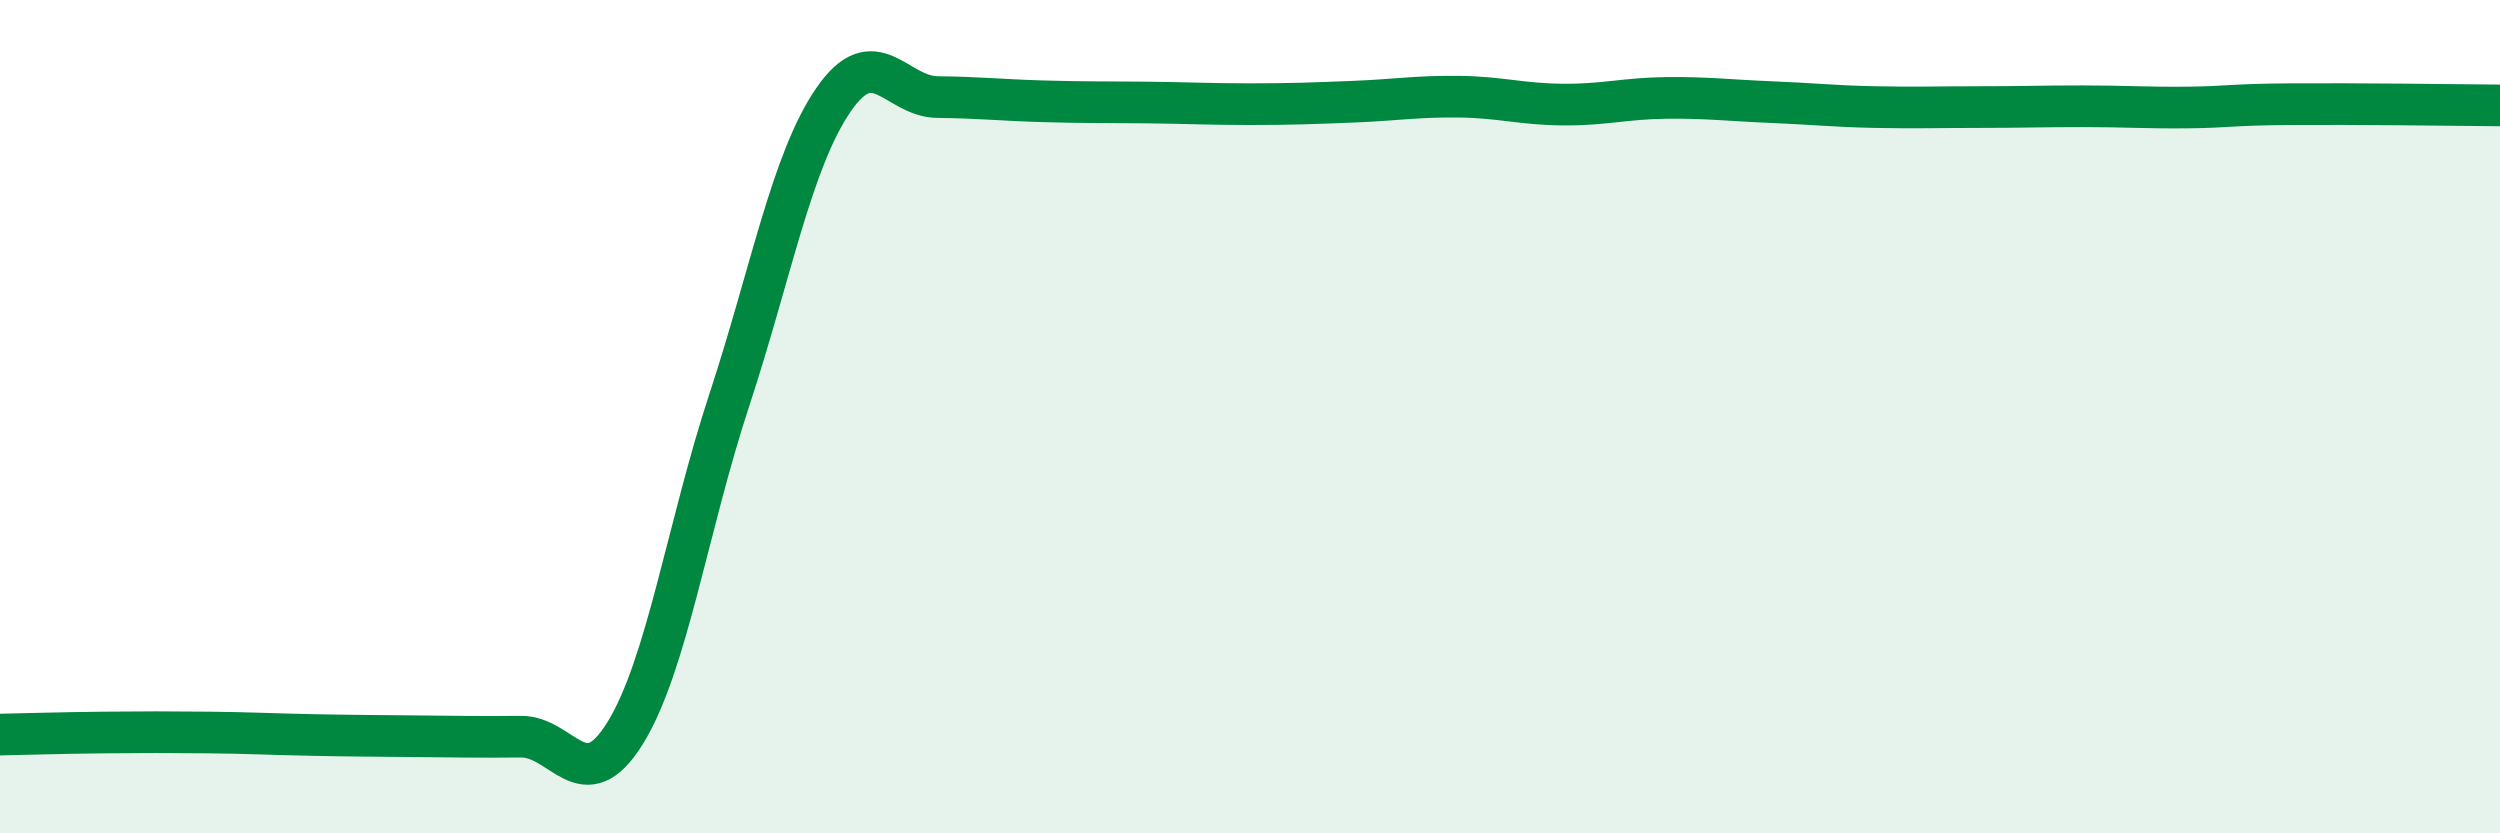
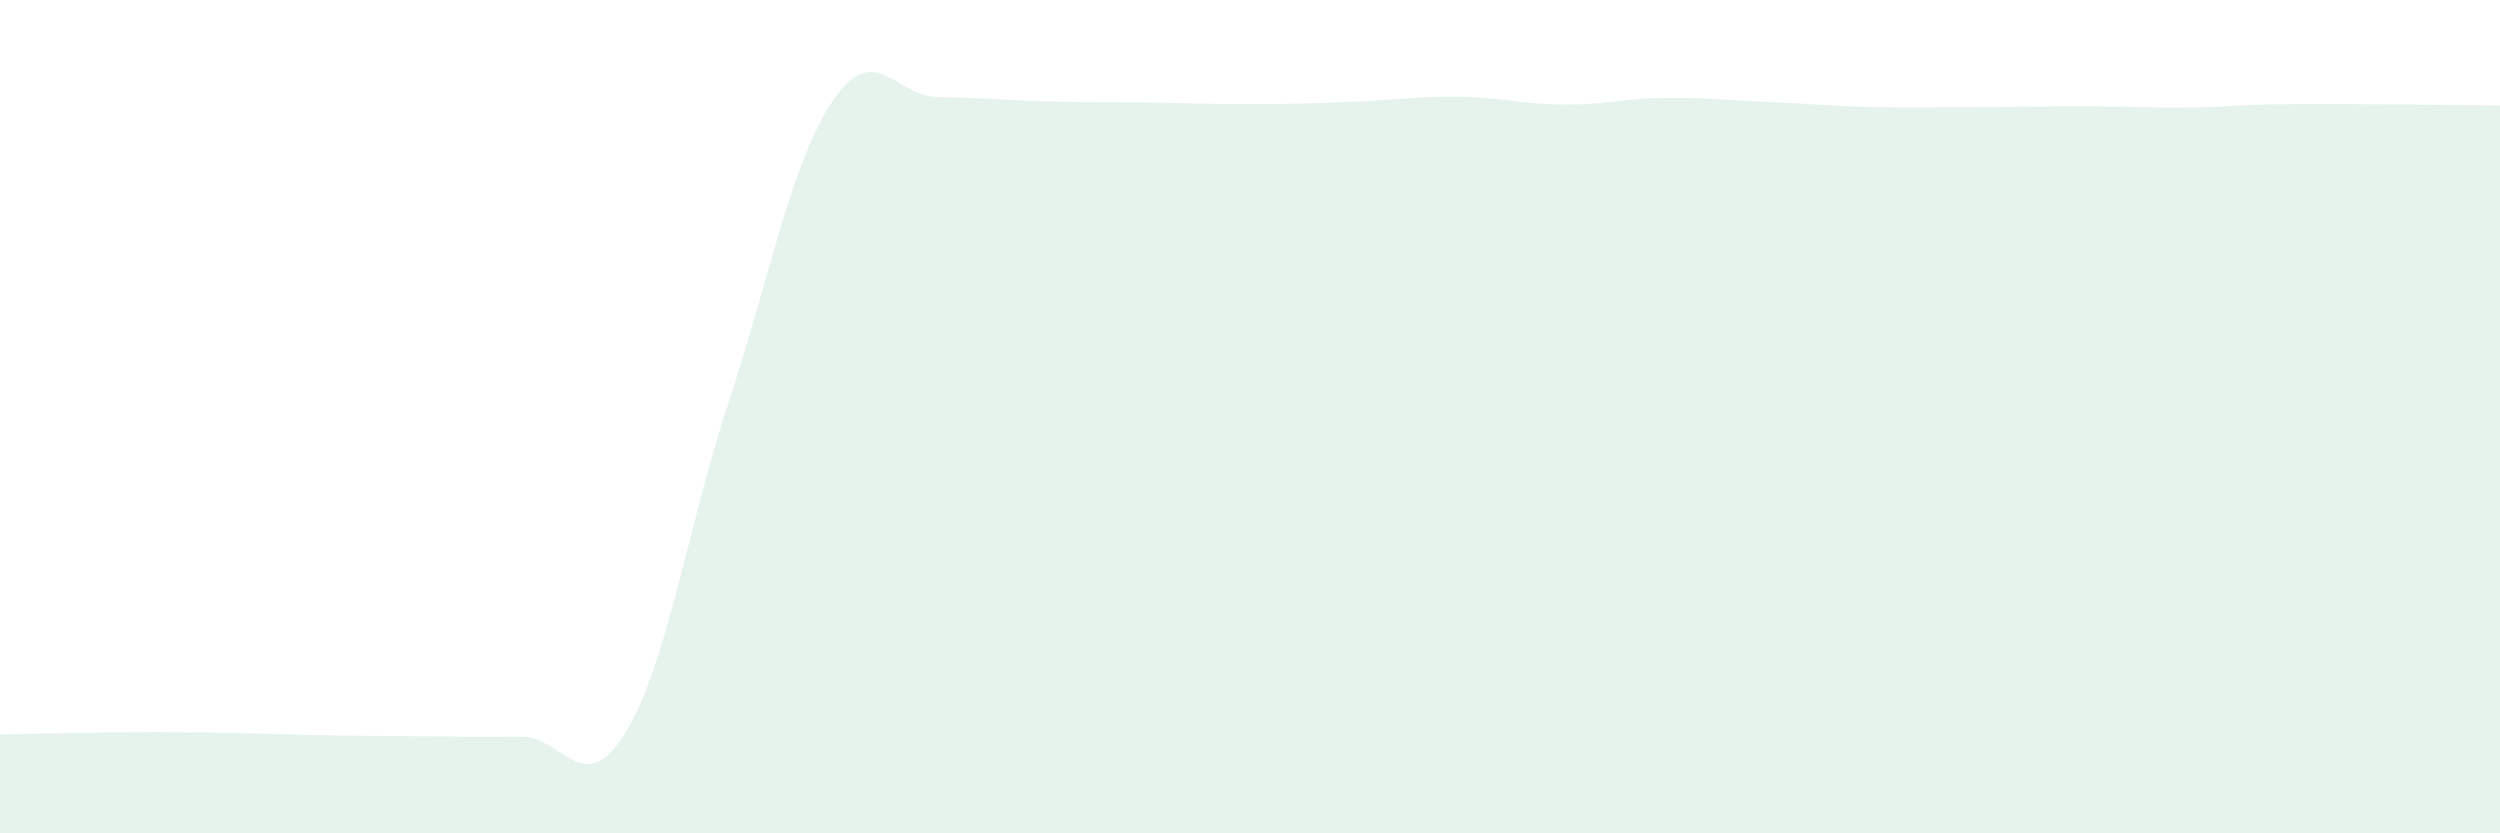
<svg xmlns="http://www.w3.org/2000/svg" width="60" height="20" viewBox="0 0 60 20">
  <path d="M 0,17.63 C 0.5,17.62 1.5,17.59 2.5,17.58 C 3.5,17.57 4,17.57 5,17.58 C 6,17.59 6.5,17.62 7.5,17.64 C 8.5,17.66 9,17.66 10,17.67 C 11,17.68 11.5,17.69 12.5,17.68 C 13.5,17.67 14,19.21 15,17.6 C 16,15.99 16.5,12.65 17.5,9.61 C 18.5,6.57 19,3.86 20,2.4 C 21,0.94 21.5,2.32 22.5,2.33 C 23.5,2.34 24,2.4 25,2.43 C 26,2.46 26.5,2.45 27.5,2.46 C 28.5,2.47 29,2.5 30,2.5 C 31,2.5 31.5,2.48 32.5,2.44 C 33.5,2.4 34,2.31 35,2.32 C 36,2.33 36.5,2.5 37.5,2.51 C 38.5,2.52 39,2.36 40,2.35 C 41,2.34 41.5,2.41 42.5,2.45 C 43.5,2.49 44,2.55 45,2.57 C 46,2.59 46.5,2.57 47.5,2.57 C 48.5,2.57 49,2.55 50,2.55 C 51,2.55 51.5,2.59 52.5,2.58 C 53.5,2.57 53.5,2.51 55,2.5 C 56.5,2.49 59,2.52 60,2.53L60 20L0 20Z" fill="#008740" opacity="0.1" stroke-linecap="round" stroke-linejoin="round" />
-   <path d="M 0,17.63 C 0.5,17.62 1.5,17.59 2.5,17.58 C 3.5,17.57 4,17.57 5,17.58 C 6,17.59 6.5,17.62 7.5,17.64 C 8.5,17.66 9,17.66 10,17.67 C 11,17.68 11.5,17.69 12.5,17.68 C 13.5,17.67 14,19.21 15,17.6 C 16,15.99 16.5,12.65 17.5,9.61 C 18.5,6.57 19,3.86 20,2.4 C 21,0.94 21.5,2.32 22.5,2.33 C 23.5,2.34 24,2.4 25,2.43 C 26,2.46 26.5,2.45 27.5,2.46 C 28.5,2.47 29,2.5 30,2.5 C 31,2.5 31.5,2.48 32.5,2.44 C 33.5,2.4 34,2.31 35,2.32 C 36,2.33 36.5,2.5 37.5,2.51 C 38.5,2.52 39,2.36 40,2.35 C 41,2.34 41.5,2.41 42.5,2.45 C 43.5,2.49 44,2.55 45,2.57 C 46,2.59 46.5,2.57 47.5,2.57 C 48.5,2.57 49,2.55 50,2.55 C 51,2.55 51.5,2.59 52.5,2.58 C 53.5,2.57 53.5,2.51 55,2.5 C 56.5,2.49 59,2.52 60,2.53" stroke="#008740" stroke-width="1" fill="none" stroke-linecap="round" stroke-linejoin="round" />
</svg>